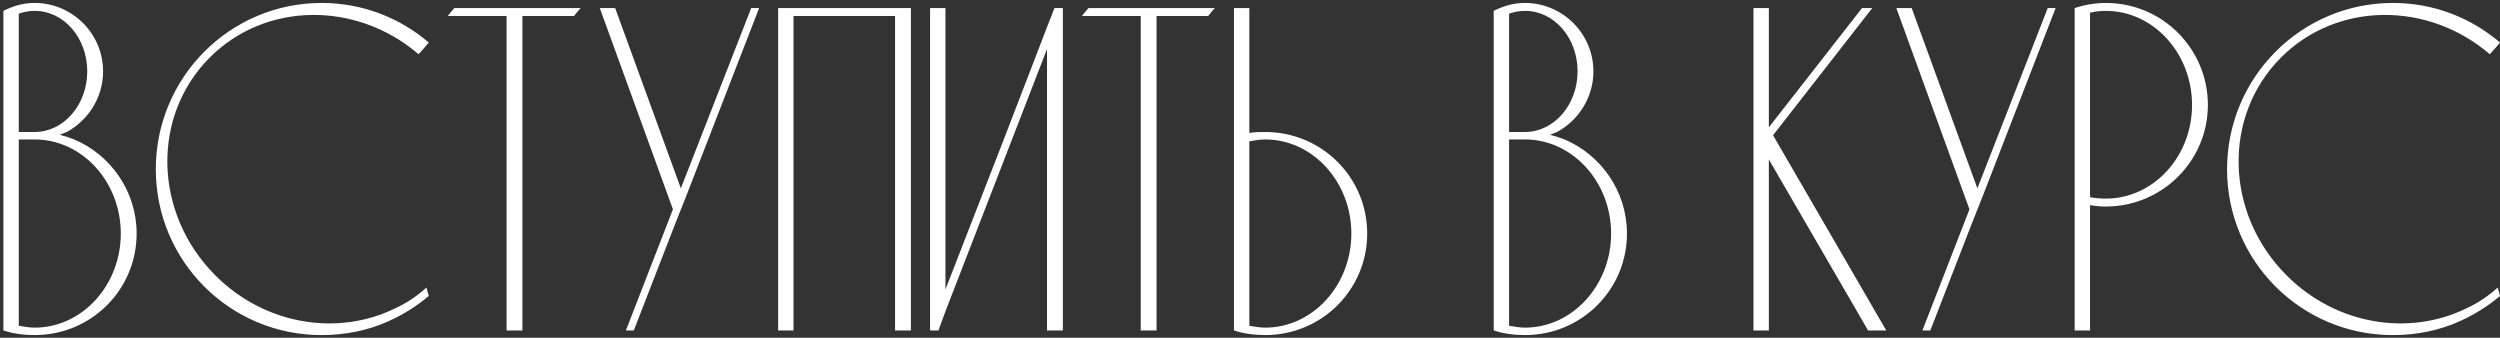
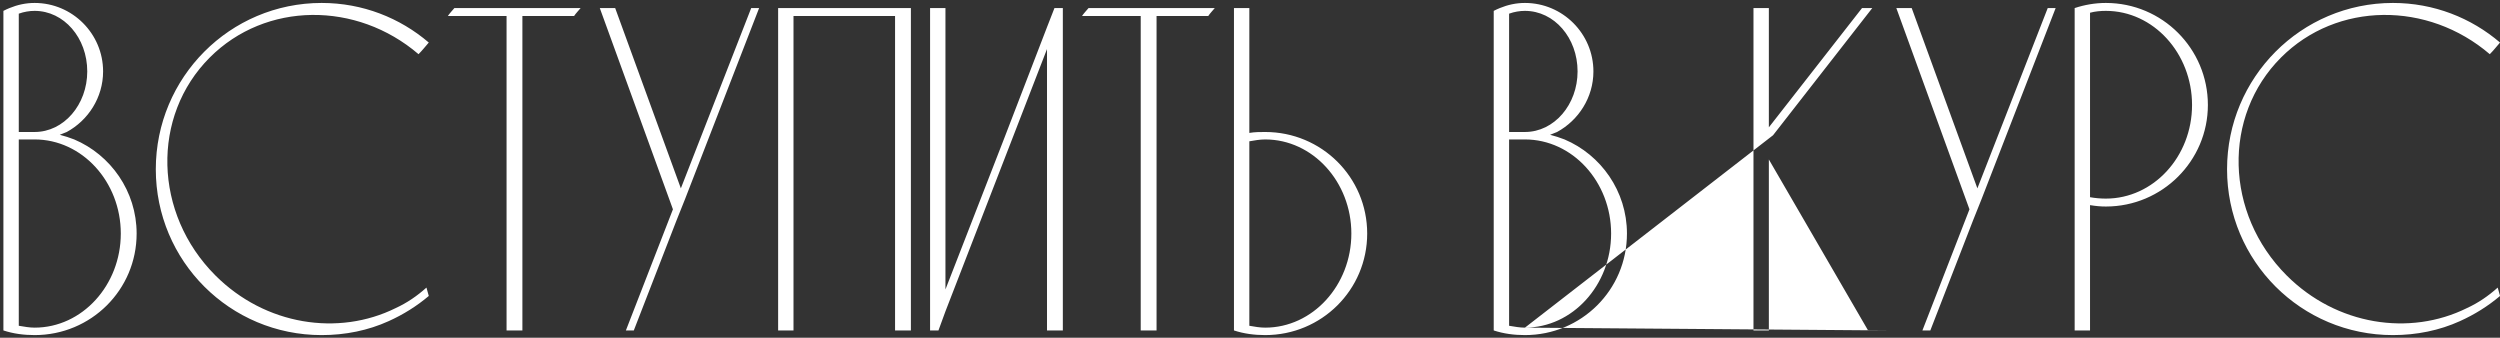
<svg xmlns="http://www.w3.org/2000/svg" width="644" height="87" viewBox="0 0 644 87" fill="none">
  <rect x="0" y="0" width="644" height="87" fill="#333333" stroke="none" />
-   <path d="M19.117 35.92C28.477 39.88 35.197 49.24 35.197 60.16C35.197 74.68 23.437 86.32 8.917 86.32C6.157 86.32 3.397 85.96 0.877 85.12V2.8C1.357 2.56 1.837 2.32 2.437 2.08C4.477 1.24 6.637 0.76 8.917 0.76C18.637 0.76 26.557 8.68 26.557 18.4C26.557 25.12 22.717 31 17.197 34C16.597 34.24 15.997 34.48 15.397 34.72C16.717 35.08 17.917 35.44 19.117 35.92ZM4.837 3.52V34H8.917C16.477 34 22.477 26.92 22.477 18.4C22.477 9.76 16.477 2.8 8.917 2.8C7.597 2.8 6.157 3.04 4.837 3.52ZM8.917 84.4C21.157 84.4 31.117 73.48 31.117 60.16C31.117 46.84 21.157 35.92 8.917 35.92H4.837V83.92C6.277 84.16 7.597 84.4 8.917 84.4ZM101.934 79.36C104.814 78.04 107.454 76.24 109.854 74.08L110.454 76.24C107.334 78.88 103.854 81.04 100.134 82.72C94.854 85.12 88.974 86.32 82.854 86.32C59.214 86.32 40.134 67.24 40.134 43.6C40.134 19.96 59.214 0.76 82.854 0.76C93.414 0.76 103.014 4.6 110.454 10.96C109.614 11.92 108.774 13 107.814 13.96C91.854 0.28 68.454 0.4 54.054 14.8C38.934 29.92 39.534 55 55.494 70.96C68.334 83.8 87.174 86.68 101.934 79.36ZM117.049 2.08H149.569C148.969 2.8 148.369 3.4 147.889 4.12H134.569V85.12H130.489V4.12H115.369C115.849 3.4 116.449 2.8 117.049 2.08ZM193.509 2.08H195.549L176.469 51.28L174.309 56.68L163.269 85.12H161.229L173.349 53.92L154.509 2.08H158.469L175.389 48.52L193.509 2.08ZM204.407 85.12H200.447V2.08C211.847 2.08 223.247 2.08 234.647 2.08V85.12H230.567V4.12H204.407V85.12ZM271.628 2.08H273.788V85.12H269.708V12.64L243.548 80.2L241.748 85.12H239.588V2.08H243.548V74.56L258.668 35.68L269.708 7L271.628 2.08ZM280.408 2.08H312.928C312.328 2.8 311.728 3.4 311.248 4.12H297.928V85.12H293.848V4.12H278.728C279.208 3.4 279.808 2.8 280.408 2.08ZM325.909 34C340.429 34 352.189 45.64 352.189 60.16C352.189 74.68 340.429 86.32 325.909 86.32C323.149 86.32 320.389 85.96 317.869 85.12V2.08H321.829V34.24C323.269 34 324.589 34 325.909 34ZM325.909 84.4C338.149 84.4 348.109 73.48 348.109 60.16C348.109 46.84 338.149 35.92 325.909 35.92C324.589 35.92 323.149 36.16 321.829 36.4V83.92C323.149 84.16 324.589 84.4 325.909 84.4ZM403.023 35.92C412.383 39.88 419.103 49.24 419.103 60.16C419.103 74.68 407.343 86.32 392.823 86.32C390.063 86.32 387.303 85.96 384.783 85.12V2.8C385.263 2.56 385.743 2.32 386.343 2.08C388.383 1.24 390.543 0.76 392.823 0.76C402.543 0.76 410.463 8.68 410.463 18.4C410.463 25.12 406.623 31 401.103 34C400.503 34.24 399.903 34.48 399.303 34.72C400.623 35.08 401.823 35.44 403.023 35.92ZM388.743 3.52V34H392.823C400.383 34 406.383 26.92 406.383 18.4C406.383 9.76 400.383 2.8 392.823 2.8C391.503 2.8 390.063 3.04 388.743 3.52ZM392.823 84.4C405.063 84.4 415.023 73.48 415.023 60.16C415.023 46.84 405.063 35.92 392.823 35.92H388.743V83.92C390.183 84.16 391.503 84.4 392.823 84.4ZM456.737 34.84L485.897 85.12H481.217L455.657 41.08V85.12H451.697V2.08H455.657V32.8L479.657 2.08H482.297L456.737 34.84ZM527.494 2.08H529.534L510.454 51.28L508.294 56.68L497.254 85.12H495.214L507.334 53.92L488.494 2.08H492.454L509.374 48.52L527.494 2.08ZM568.751 27.04C568.751 41.44 556.991 53.2 542.471 53.2C541.151 53.2 539.831 53.08 538.391 52.84V85.12H534.431V2.08C536.951 1.24 539.711 0.76 542.471 0.76C556.991 0.76 568.751 12.52 568.751 27.04ZM564.671 27.04C564.671 13.72 554.711 2.8 542.471 2.8C541.151 2.8 539.711 2.92 538.391 3.28V50.8C539.711 51.04 541.151 51.16 542.471 51.16C554.711 51.16 564.671 40.36 564.671 27.04ZM635.489 79.36C638.369 78.04 641.009 76.24 643.409 74.08L644.009 76.24C640.889 78.88 637.409 81.04 633.689 82.72C628.409 85.12 622.529 86.32 616.409 86.32C592.769 86.32 573.689 67.24 573.689 43.6C573.689 19.96 592.769 0.76 616.409 0.76C626.969 0.76 636.569 4.6 644.009 10.96C643.169 11.92 642.329 13 641.369 13.96C625.409 0.28 602.009 0.4 587.609 14.8C572.489 29.92 573.089 55 589.049 70.96C601.889 83.8 620.729 86.68 635.489 79.36Z" fill="white" />
+   <path d="M19.117 35.92C28.477 39.88 35.197 49.24 35.197 60.16C35.197 74.68 23.437 86.32 8.917 86.32C6.157 86.32 3.397 85.96 0.877 85.12V2.8C1.357 2.56 1.837 2.32 2.437 2.08C4.477 1.24 6.637 0.76 8.917 0.76C18.637 0.76 26.557 8.68 26.557 18.4C26.557 25.12 22.717 31 17.197 34C16.597 34.24 15.997 34.48 15.397 34.72C16.717 35.08 17.917 35.44 19.117 35.92ZM4.837 3.52V34H8.917C16.477 34 22.477 26.92 22.477 18.4C22.477 9.76 16.477 2.8 8.917 2.8C7.597 2.8 6.157 3.04 4.837 3.52ZM8.917 84.4C21.157 84.4 31.117 73.48 31.117 60.16C31.117 46.84 21.157 35.92 8.917 35.92H4.837V83.92C6.277 84.16 7.597 84.4 8.917 84.4ZM101.934 79.36C104.814 78.04 107.454 76.24 109.854 74.08L110.454 76.24C107.334 78.88 103.854 81.04 100.134 82.72C94.854 85.12 88.974 86.32 82.854 86.32C59.214 86.32 40.134 67.24 40.134 43.6C40.134 19.96 59.214 0.76 82.854 0.76C93.414 0.76 103.014 4.6 110.454 10.96C109.614 11.92 108.774 13 107.814 13.96C91.854 0.28 68.454 0.4 54.054 14.8C38.934 29.92 39.534 55 55.494 70.96C68.334 83.8 87.174 86.68 101.934 79.36ZM117.049 2.08H149.569C148.969 2.8 148.369 3.4 147.889 4.12H134.569V85.12H130.489V4.12H115.369C115.849 3.4 116.449 2.8 117.049 2.08ZM193.509 2.08H195.549L176.469 51.28L174.309 56.68L163.269 85.12H161.229L173.349 53.92L154.509 2.08H158.469L175.389 48.52L193.509 2.08ZM204.407 85.12H200.447V2.08C211.847 2.08 223.247 2.08 234.647 2.08V85.12H230.567V4.12H204.407V85.12ZM271.628 2.08H273.788V85.12H269.708V12.64L243.548 80.2L241.748 85.12H239.588V2.08H243.548V74.56L258.668 35.68L269.708 7L271.628 2.08ZM280.408 2.08H312.928C312.328 2.8 311.728 3.4 311.248 4.12H297.928V85.12H293.848V4.12H278.728C279.208 3.4 279.808 2.8 280.408 2.08ZM325.909 34C340.429 34 352.189 45.64 352.189 60.16C352.189 74.68 340.429 86.32 325.909 86.32C323.149 86.32 320.389 85.96 317.869 85.12V2.08H321.829V34.24C323.269 34 324.589 34 325.909 34ZM325.909 84.4C338.149 84.4 348.109 73.48 348.109 60.16C348.109 46.84 338.149 35.92 325.909 35.92C324.589 35.92 323.149 36.16 321.829 36.4V83.92C323.149 84.16 324.589 84.4 325.909 84.4ZM403.023 35.92C412.383 39.88 419.103 49.24 419.103 60.16C419.103 74.68 407.343 86.32 392.823 86.32C390.063 86.32 387.303 85.96 384.783 85.12V2.8C385.263 2.56 385.743 2.32 386.343 2.08C388.383 1.24 390.543 0.76 392.823 0.76C402.543 0.76 410.463 8.68 410.463 18.4C410.463 25.12 406.623 31 401.103 34C400.503 34.24 399.903 34.48 399.303 34.72C400.623 35.08 401.823 35.44 403.023 35.92ZM388.743 3.52V34H392.823C400.383 34 406.383 26.92 406.383 18.4C406.383 9.76 400.383 2.8 392.823 2.8C391.503 2.8 390.063 3.04 388.743 3.52ZM392.823 84.4C405.063 84.4 415.023 73.48 415.023 60.16C415.023 46.84 405.063 35.92 392.823 35.92H388.743V83.92C390.183 84.16 391.503 84.4 392.823 84.4ZL485.897 85.12H481.217L455.657 41.08V85.12H451.697V2.08H455.657V32.8L479.657 2.08H482.297L456.737 34.84ZM527.494 2.08H529.534L510.454 51.28L508.294 56.68L497.254 85.12H495.214L507.334 53.92L488.494 2.08H492.454L509.374 48.52L527.494 2.08ZM568.751 27.04C568.751 41.44 556.991 53.2 542.471 53.2C541.151 53.2 539.831 53.08 538.391 52.84V85.12H534.431V2.08C536.951 1.24 539.711 0.76 542.471 0.76C556.991 0.76 568.751 12.52 568.751 27.04ZM564.671 27.04C564.671 13.72 554.711 2.8 542.471 2.8C541.151 2.8 539.711 2.92 538.391 3.28V50.8C539.711 51.04 541.151 51.16 542.471 51.16C554.711 51.16 564.671 40.36 564.671 27.04ZM635.489 79.36C638.369 78.04 641.009 76.24 643.409 74.08L644.009 76.24C640.889 78.88 637.409 81.04 633.689 82.72C628.409 85.12 622.529 86.32 616.409 86.32C592.769 86.32 573.689 67.24 573.689 43.6C573.689 19.96 592.769 0.76 616.409 0.76C626.969 0.76 636.569 4.6 644.009 10.96C643.169 11.92 642.329 13 641.369 13.96C625.409 0.28 602.009 0.4 587.609 14.8C572.489 29.92 573.089 55 589.049 70.96C601.889 83.8 620.729 86.68 635.489 79.36Z" fill="white" />
</svg>